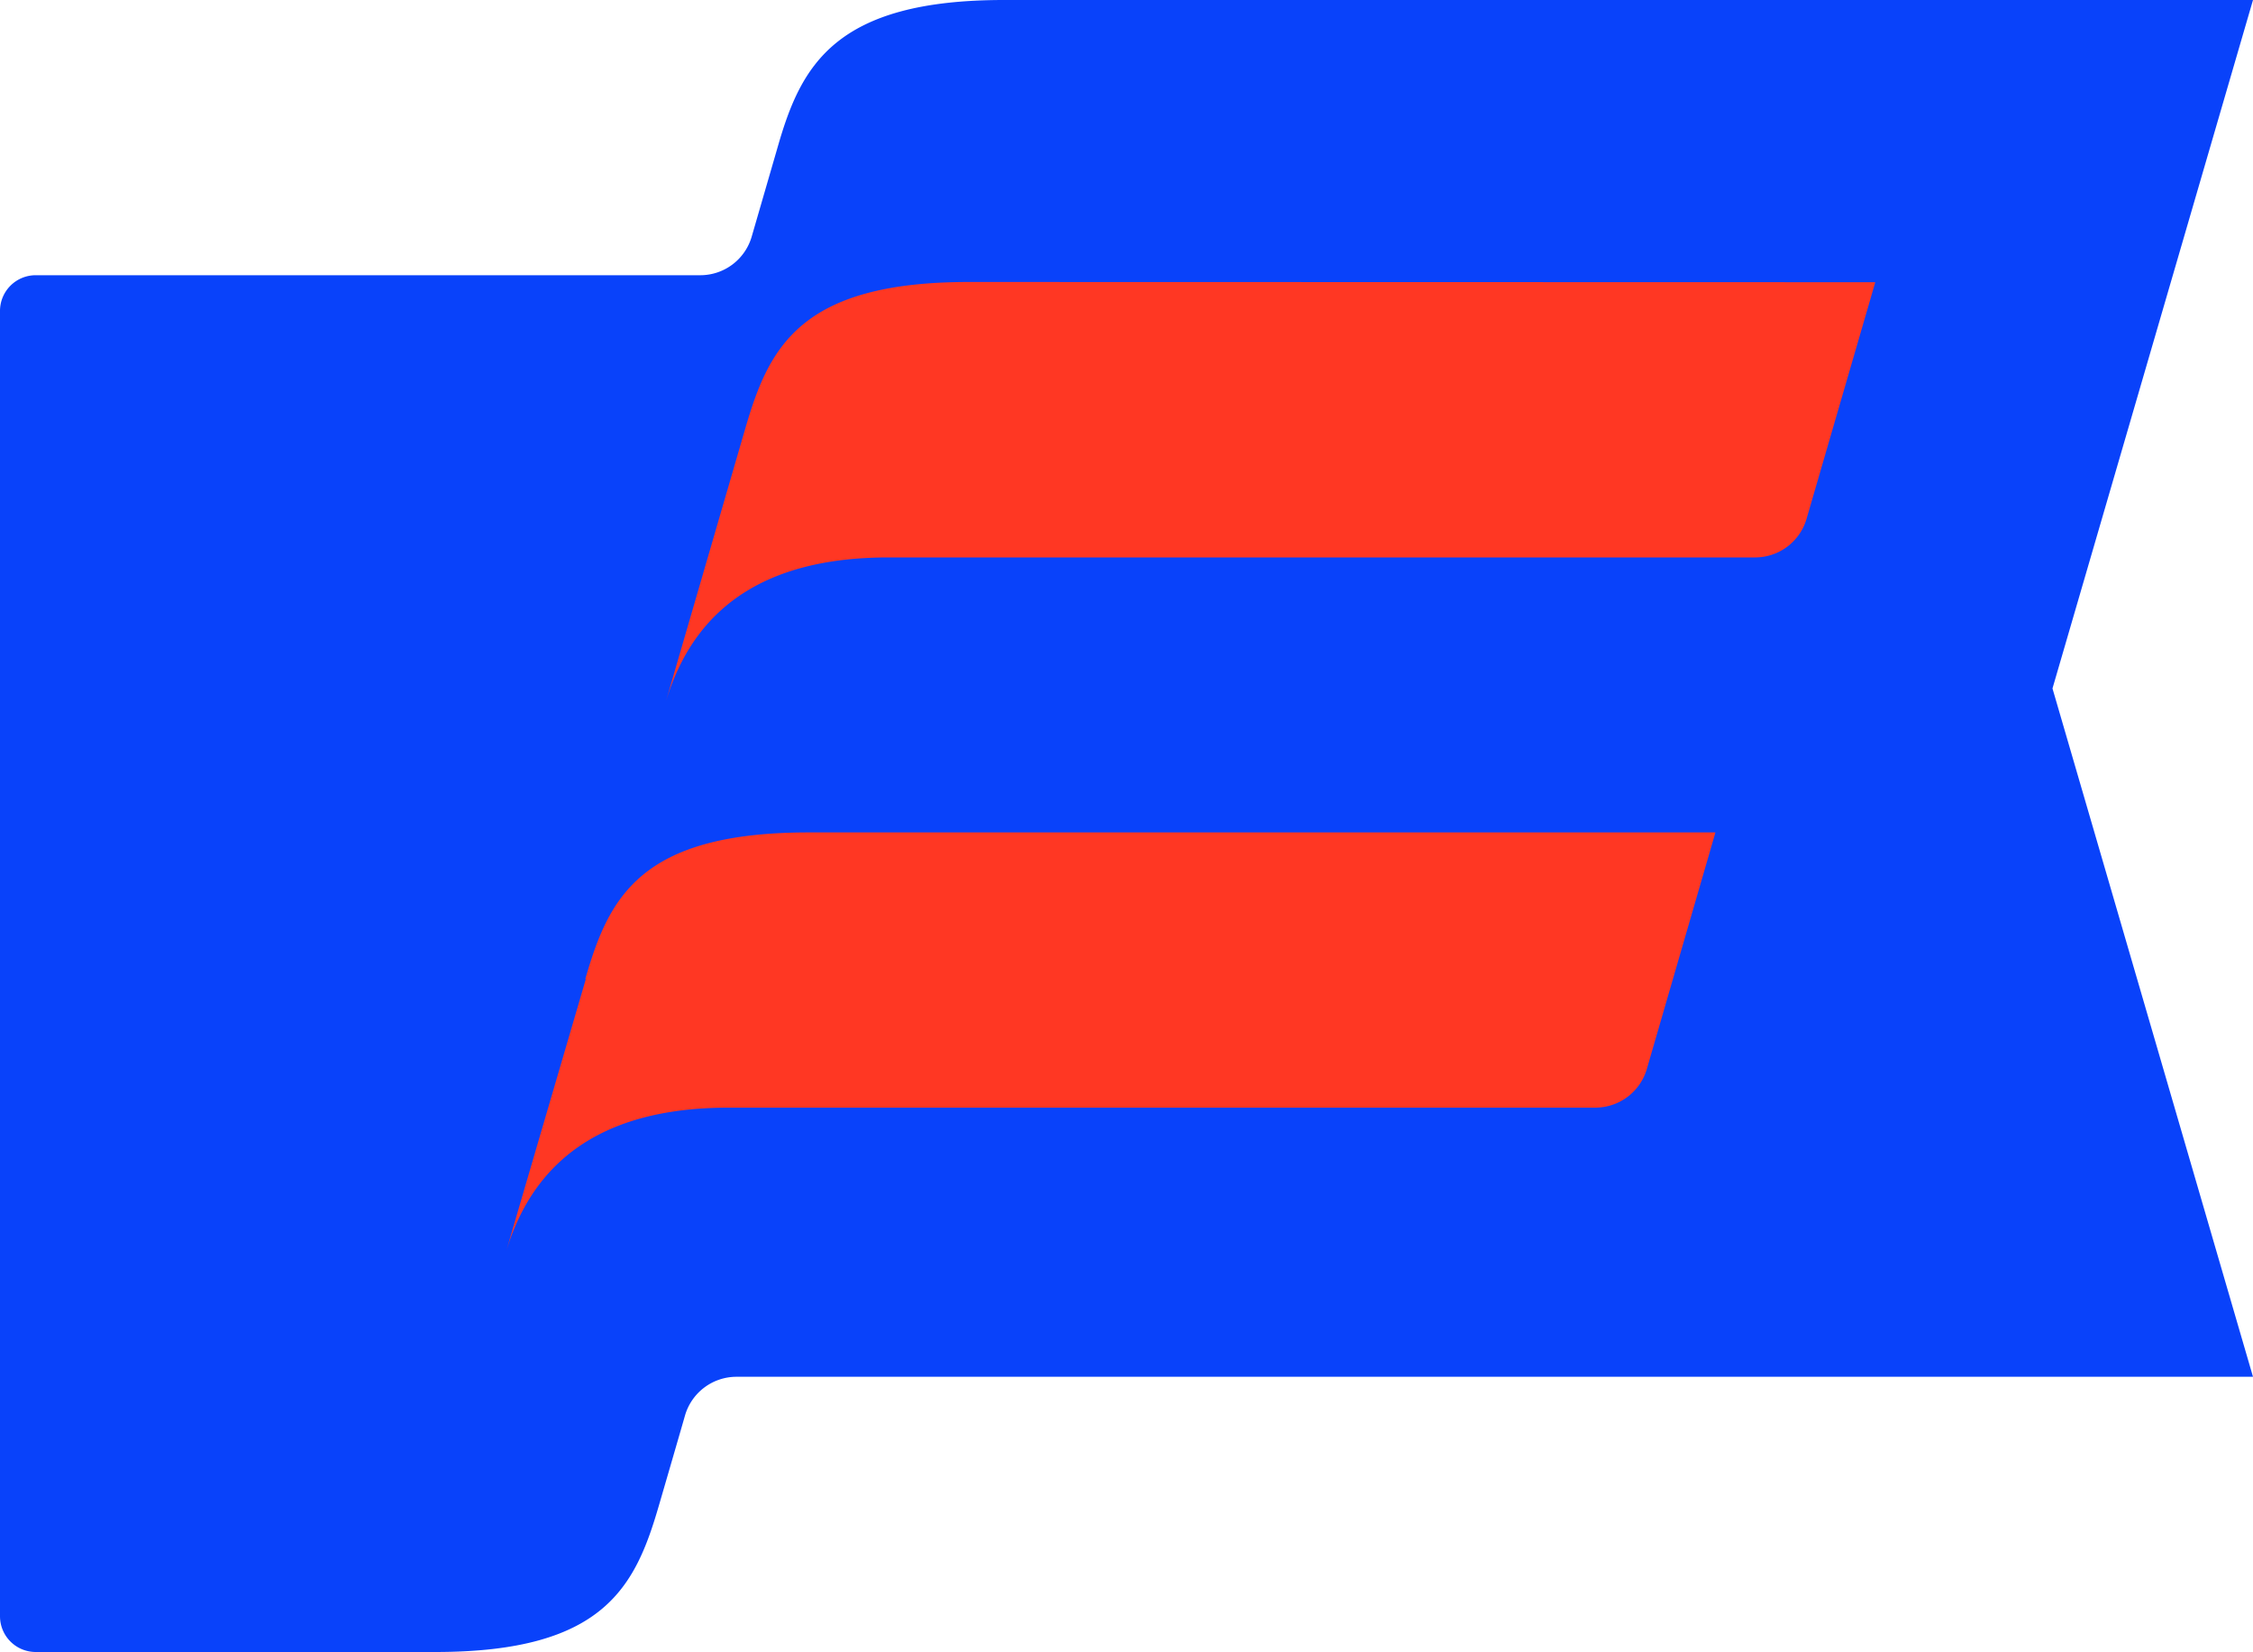
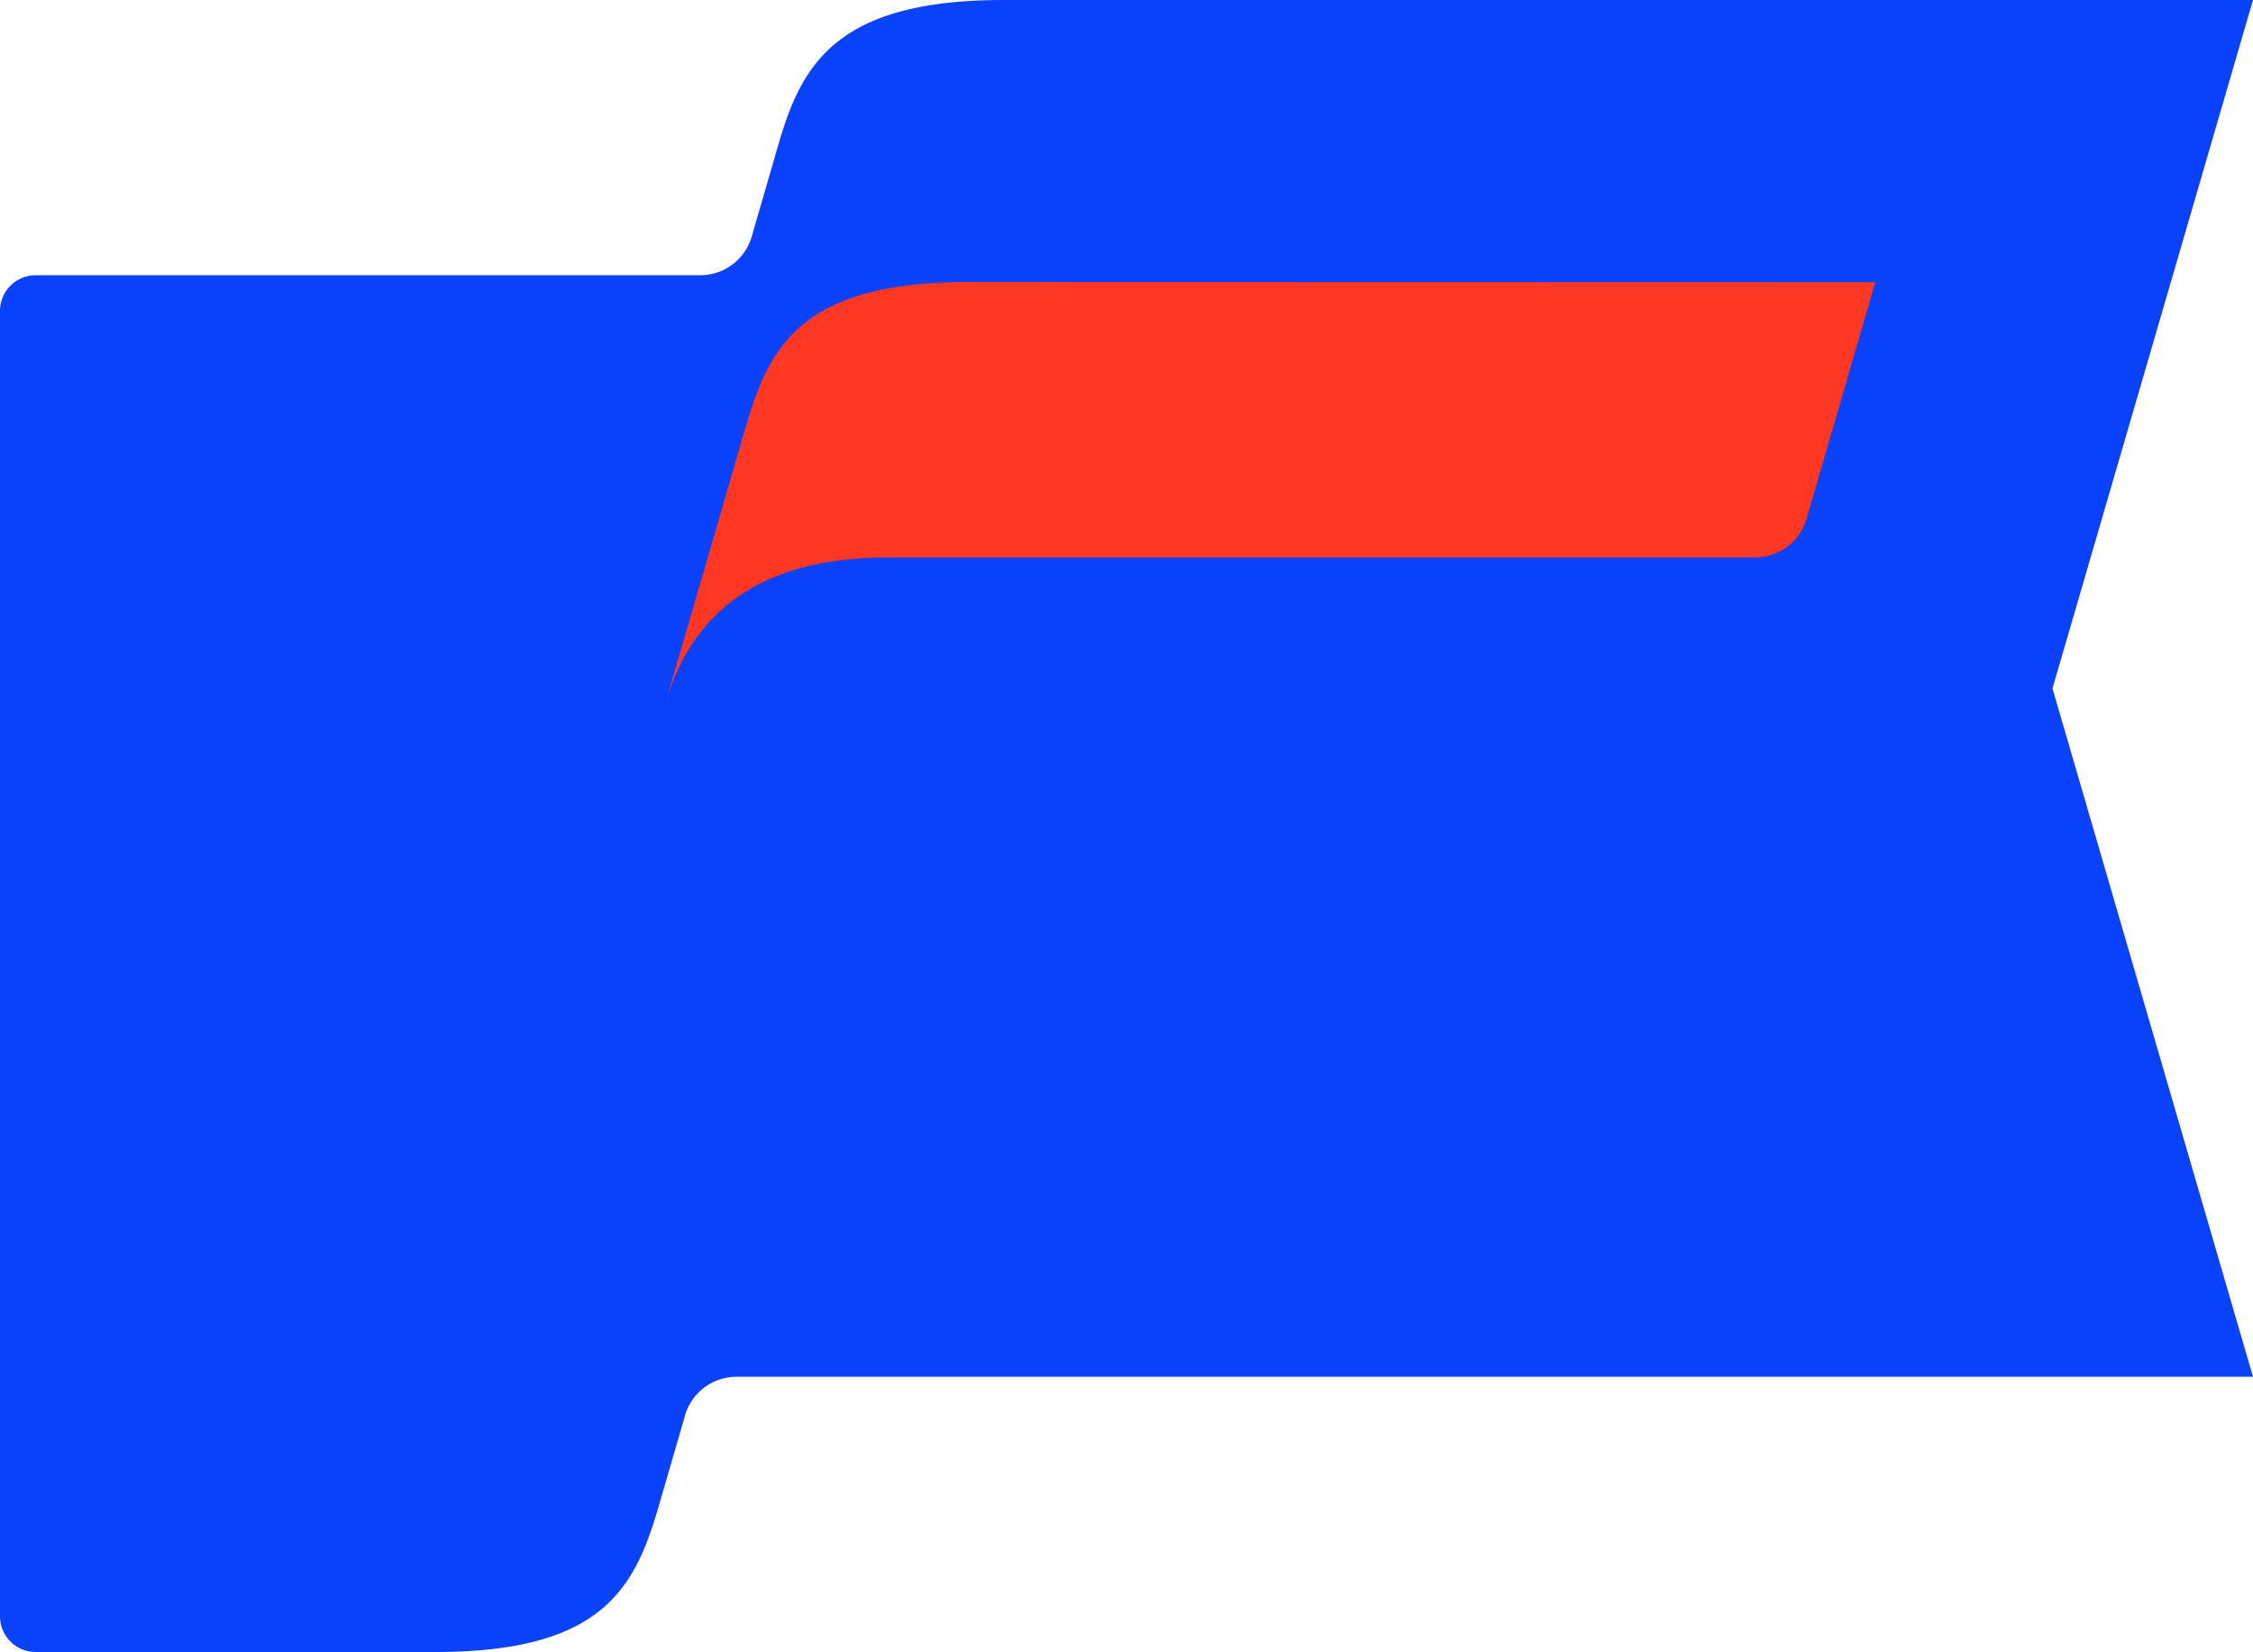
<svg xmlns="http://www.w3.org/2000/svg" id="Layer_3" data-name="Layer 3" viewBox="0 0 200 146.64">
  <defs>
    <style>.cls-1{fill:#0942fa;}.cls-2{fill:#ff3723;}</style>
  </defs>
  <path id="svg_7" data-name="svg 7" class="cls-1" d="M89.11,26.68c-15,0-18,5.82-20.06,13l-2.32,8a4.75,4.75,0,0,1-4.57,3.43h-59A3.17,3.17,0,0,0,0,54.29V170.15a3.17,3.17,0,0,0,3.17,3.17H38.65c15,0,17.75-5.82,19.84-13s2.32-8,2.32-8a4.76,4.76,0,0,1,4.57-3.43H200l-17.8-61.1L200,26.68Z" transform="translate(0 -26.68)" />
  <g id="svg_8" data-name="svg 8">
    <path id="svg_9" data-name="svg 9" class="cls-2" d="M86,51.71c-15,0-17.75,5.82-19.84,13L59.05,89.16c2.76-9.52,10.16-13,19.83-13H155.8a4.76,4.76,0,0,0,4.57-3.43l6.1-21Z" transform="translate(0 -26.68)" />
-     <path id="svg_10" data-name="svg 10" class="cls-2" d="M52,113.6,44.86,138c2.76-9.51,10.17-13,19.84-13h76.91a4.77,4.77,0,0,0,4.58-3.43l6.09-21H71.79c-15,0-17.75,5.81-19.83,13Z" transform="translate(0 -26.68)" />
  </g>
</svg>